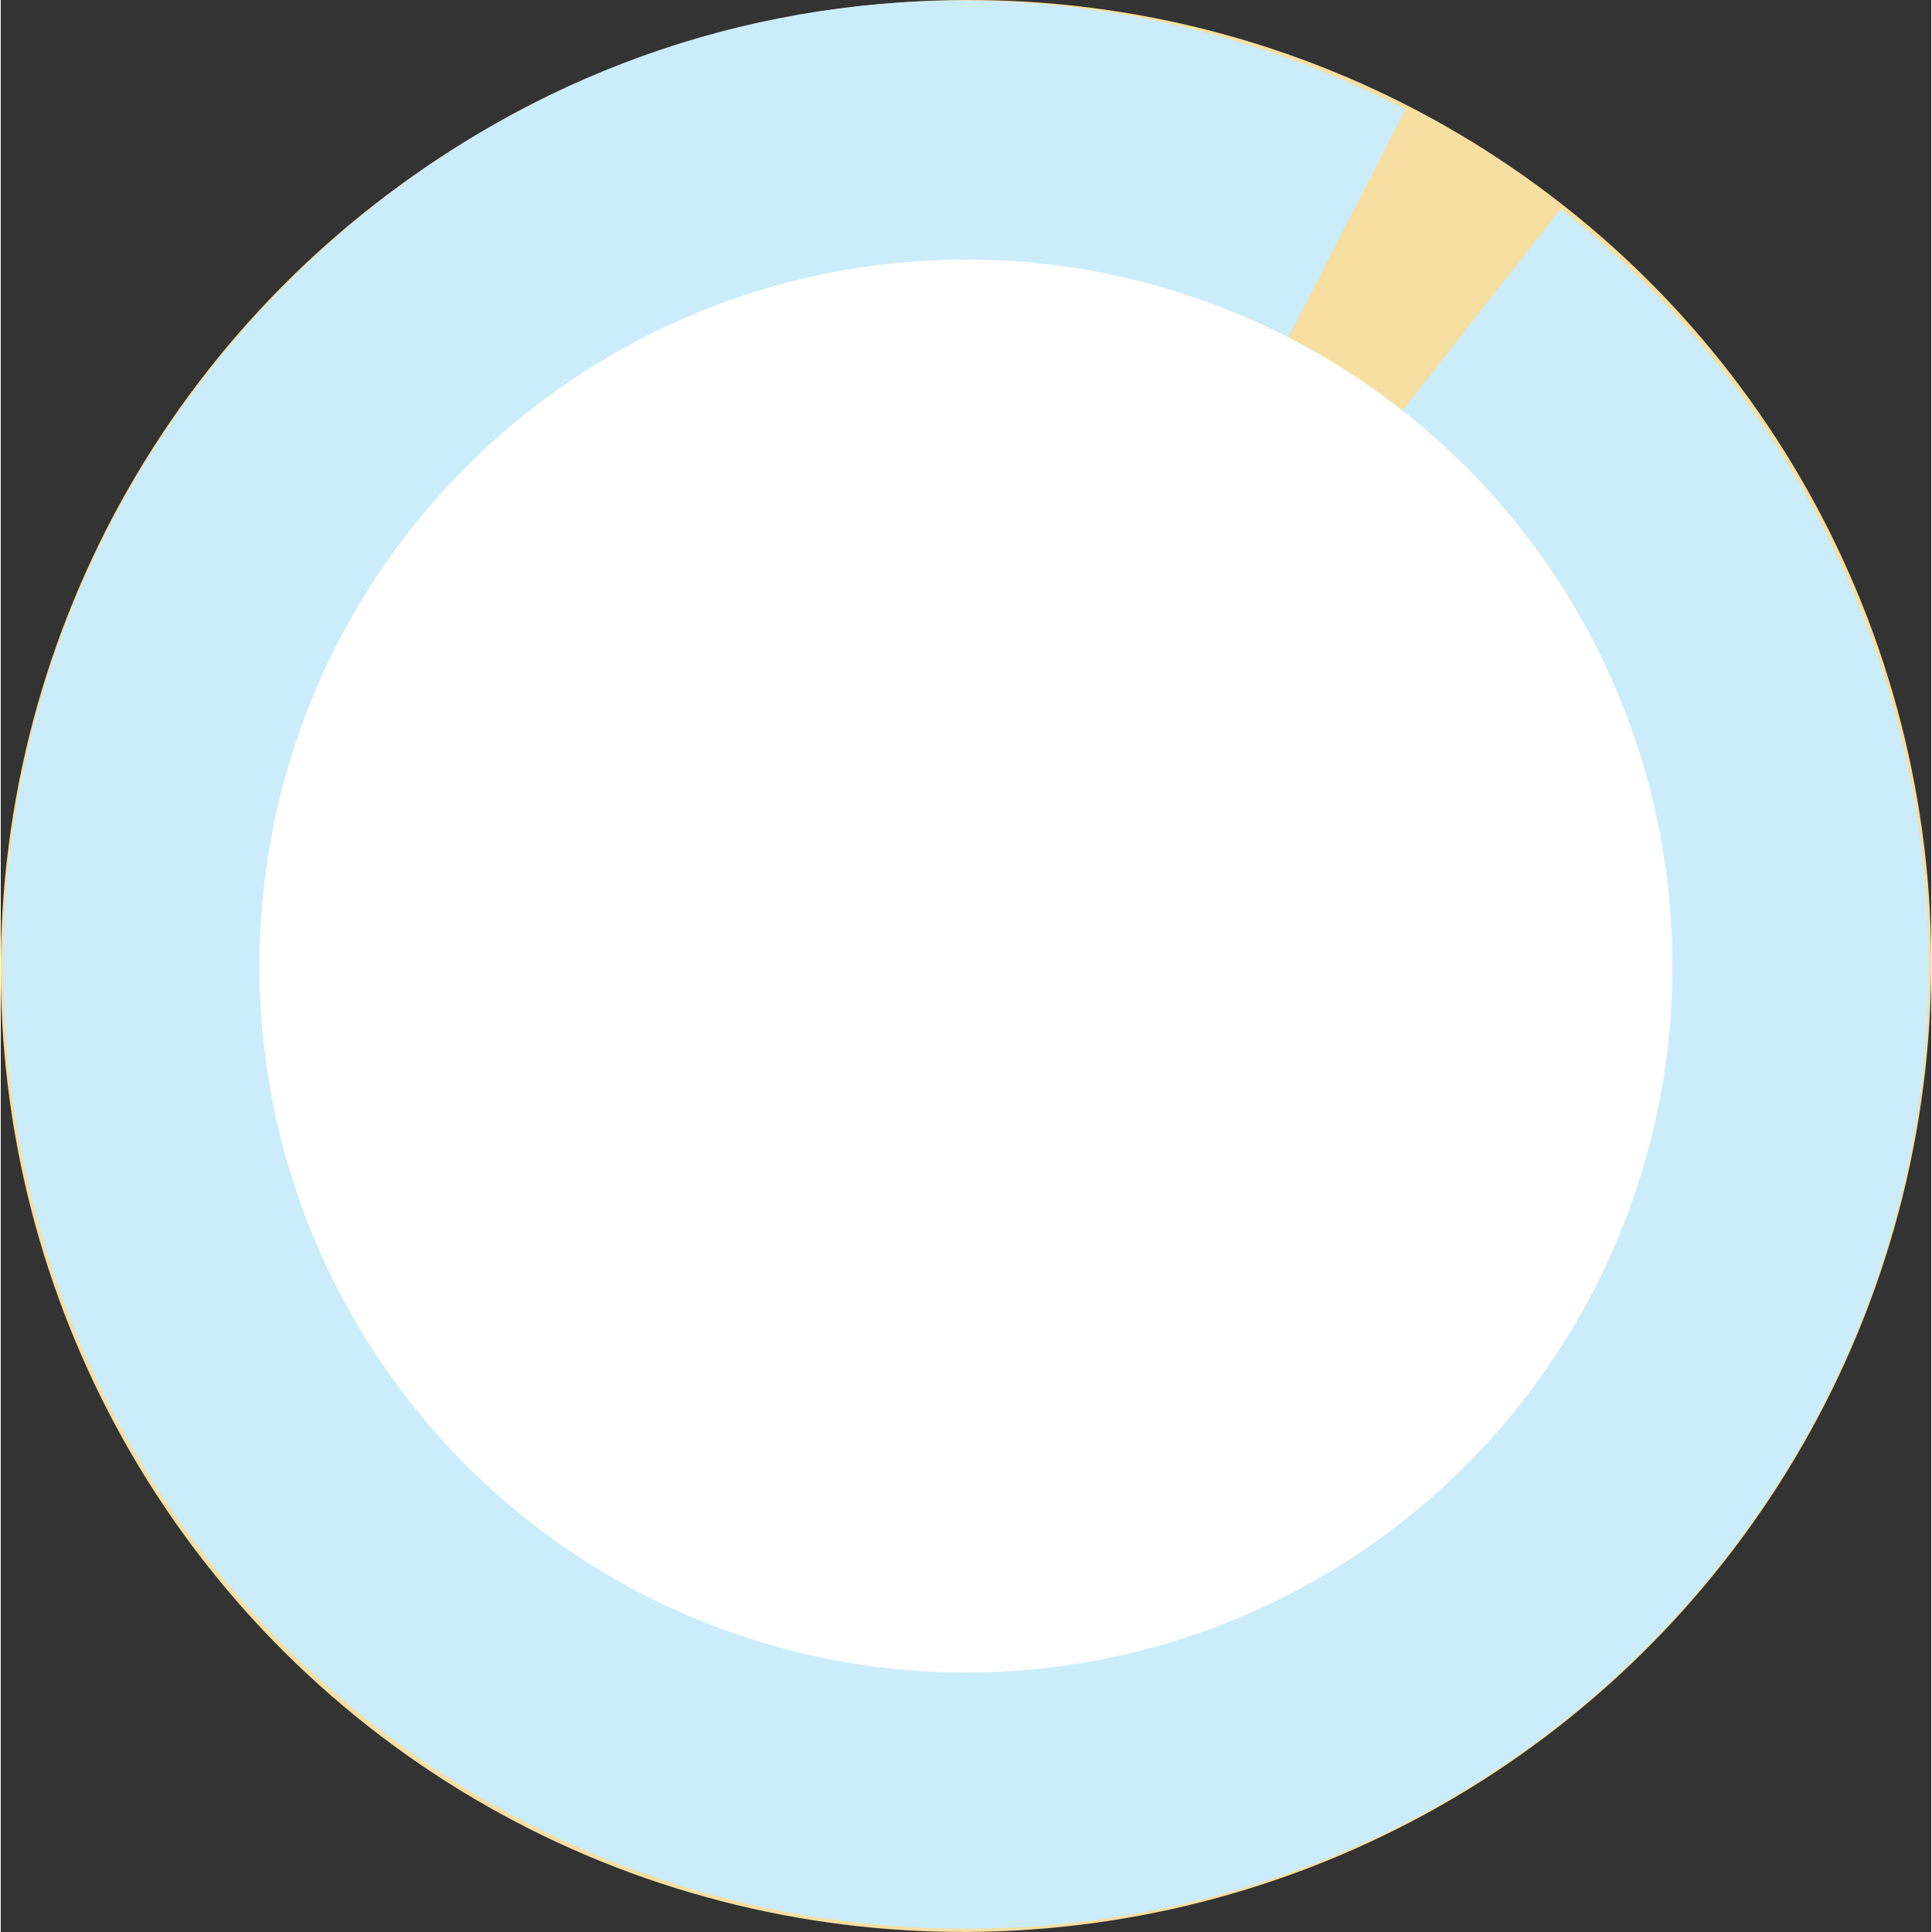
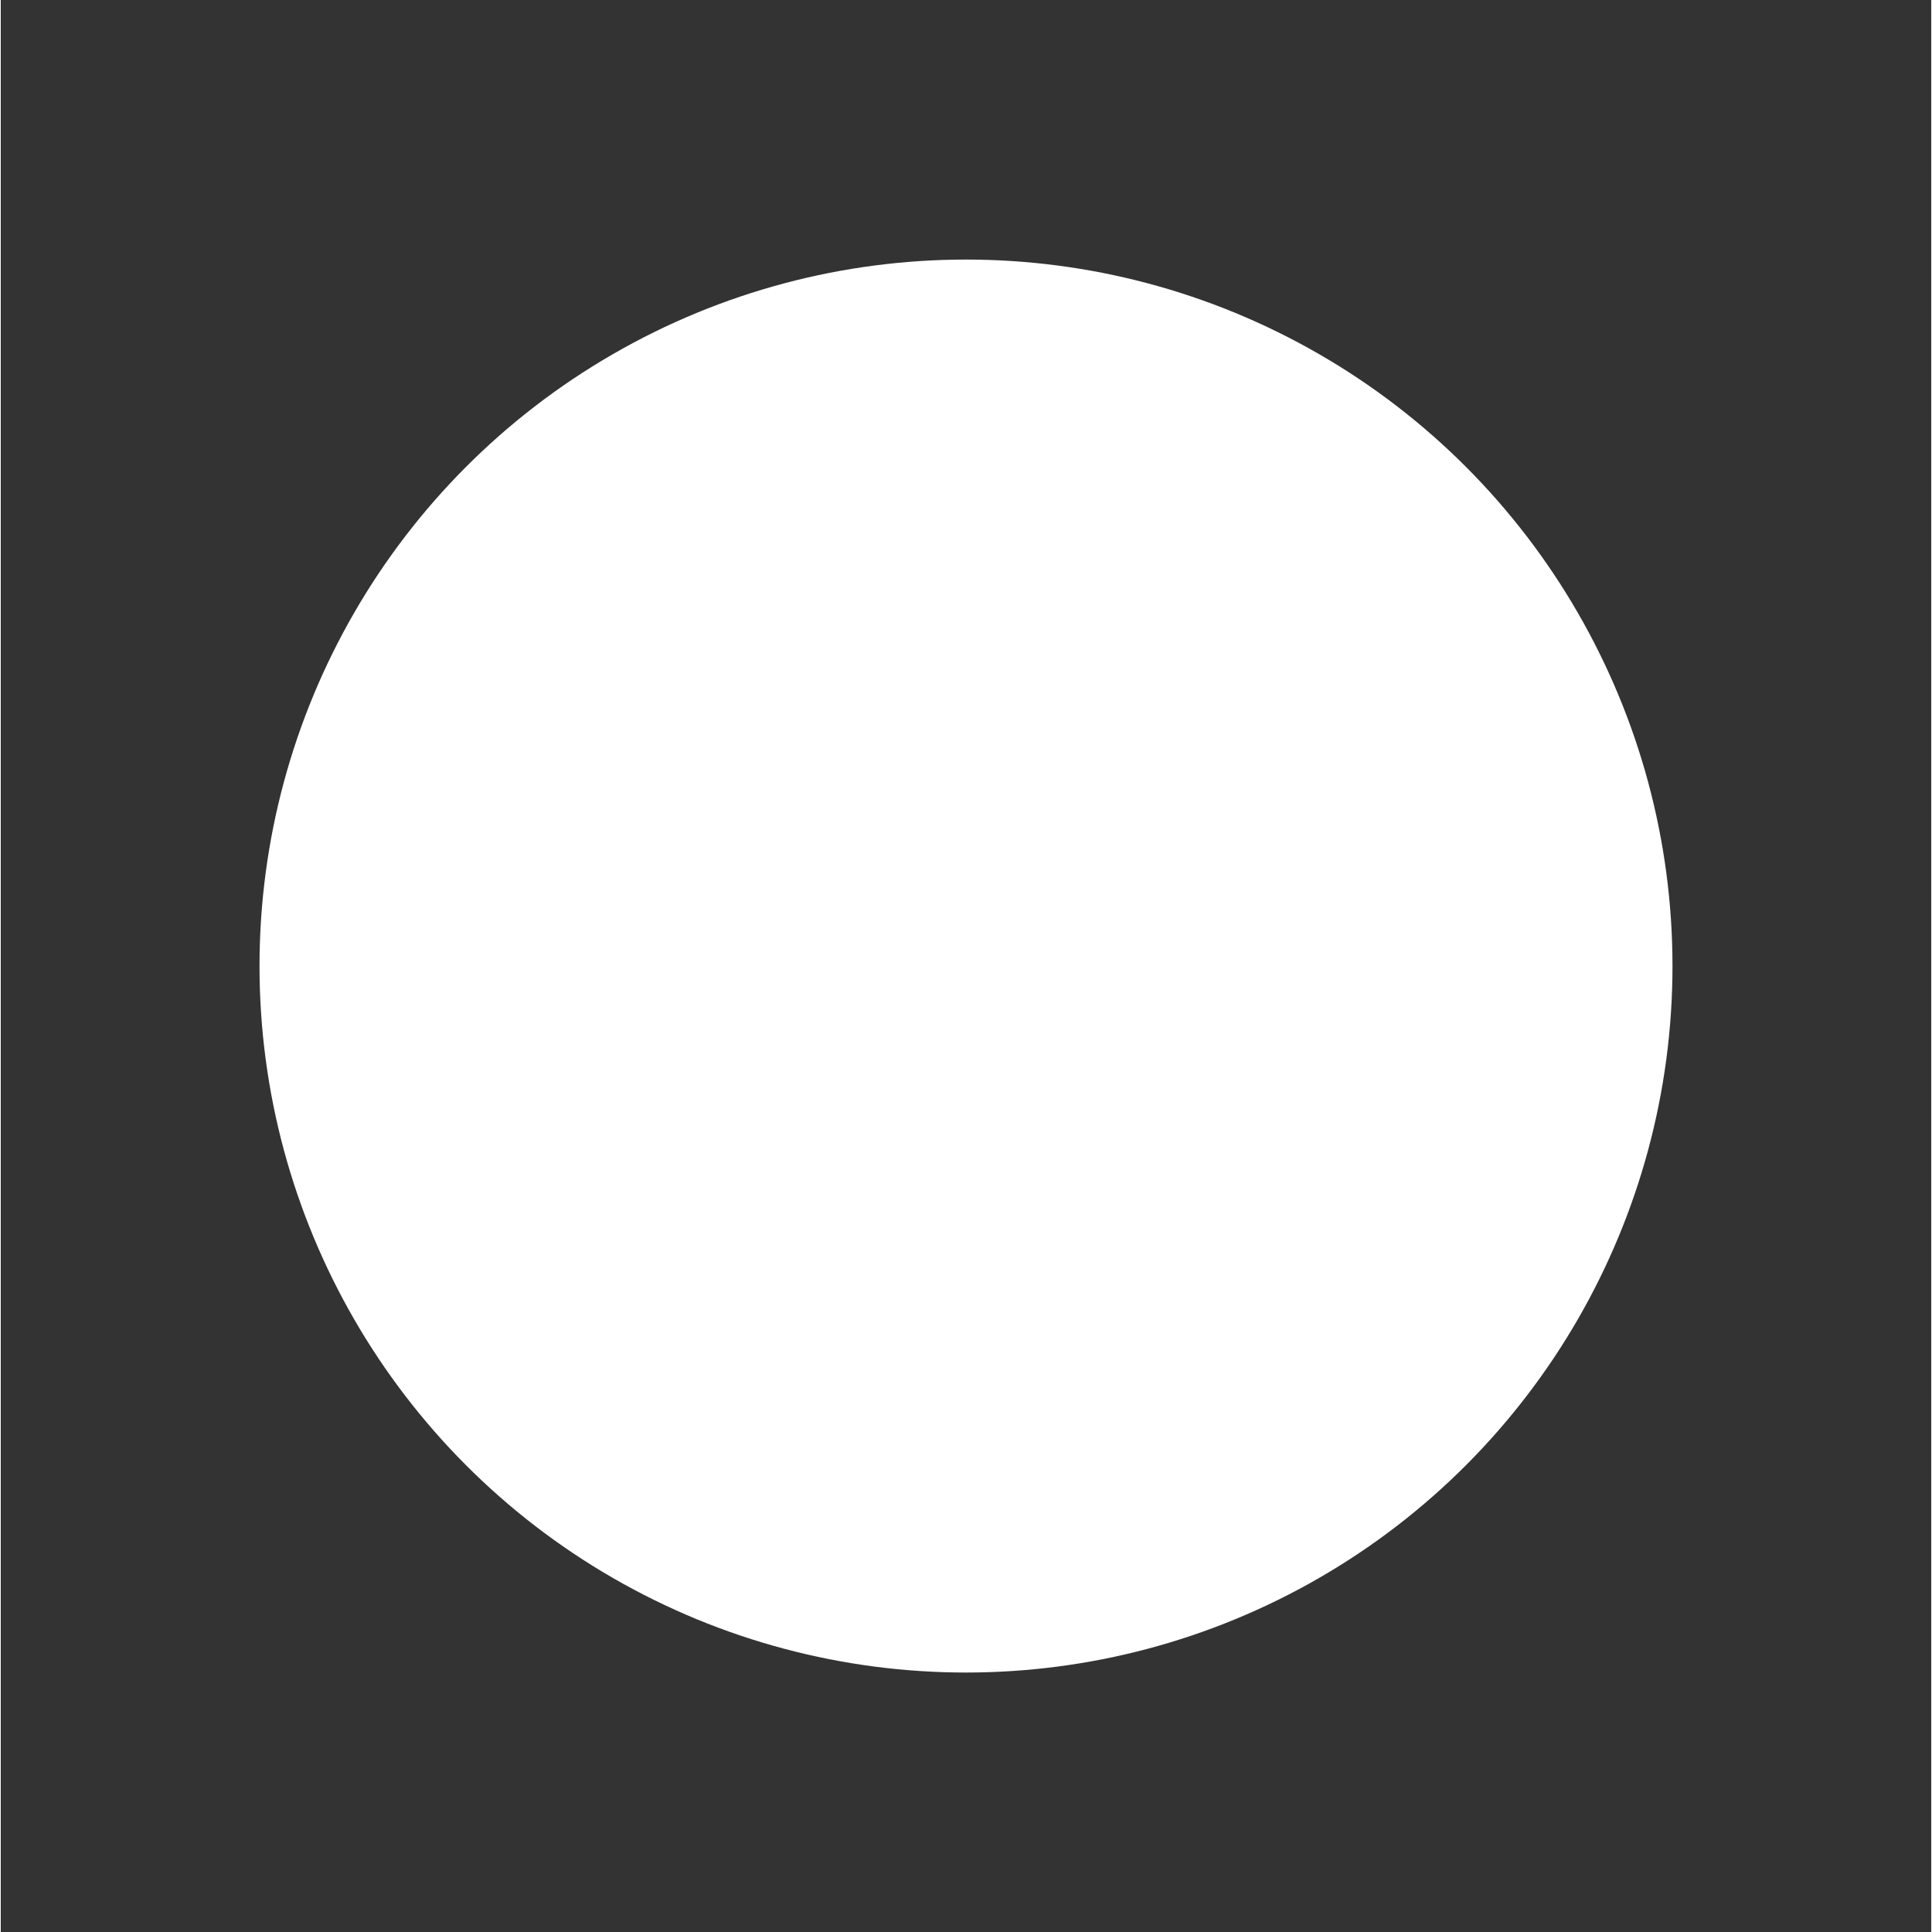
<svg xmlns="http://www.w3.org/2000/svg" id="Layer_267b4aa3b5b4f8" data-name="Layer 2" viewBox="0 0 190.62 190.77" aria-hidden="true" width="190px" height="190px">
  <rect x="0" y="0" width="190.62" height="190.77" fill="#333333" stroke="none" />
  <defs>
    <linearGradient class="cerosgradient" data-cerosgradient="true" id="CerosGradient_id638fbf83b" gradientUnits="userSpaceOnUse" x1="50%" y1="100%" x2="50%" y2="0%">
      <stop offset="0%" stop-color="#d1d1d1" />
      <stop offset="100%" stop-color="#d1d1d1" />
    </linearGradient>
    <linearGradient />
    <style>
      .cls-1-67b4aa3b5b4f8{
        fill: #fff;
      }

      .cls-2-67b4aa3b5b4f8{
        fill: #cbecfa;
      }

      .cls-3-67b4aa3b5b4f8{
        fill: #f6dfa1;
      }
    </style>
  </defs>
-   <ellipse class="cls-3-67b4aa3b5b4f8" cx="95.31" cy="95.39" rx="95.5" ry="95.19" transform="translate(-38.58 111.41) rotate(-51.85)" />
-   <path class="cls-2-67b4aa3b5b4f8" d="M95.31,95.39l58.72-74.75c41.28,32.43,48.46,92.19,16.03,133.47-32.43,41.28-92.19,48.46-133.47,16.03C-4.69,137.71-11.87,77.95,20.56,36.67,49.1.34,97.58-10.28,138.69,10.8l-43.38,84.58Z" />
  <circle class="cls-1-67b4aa3b5b4f8" cx="95.31" cy="95.39" r="69.76" />
</svg>